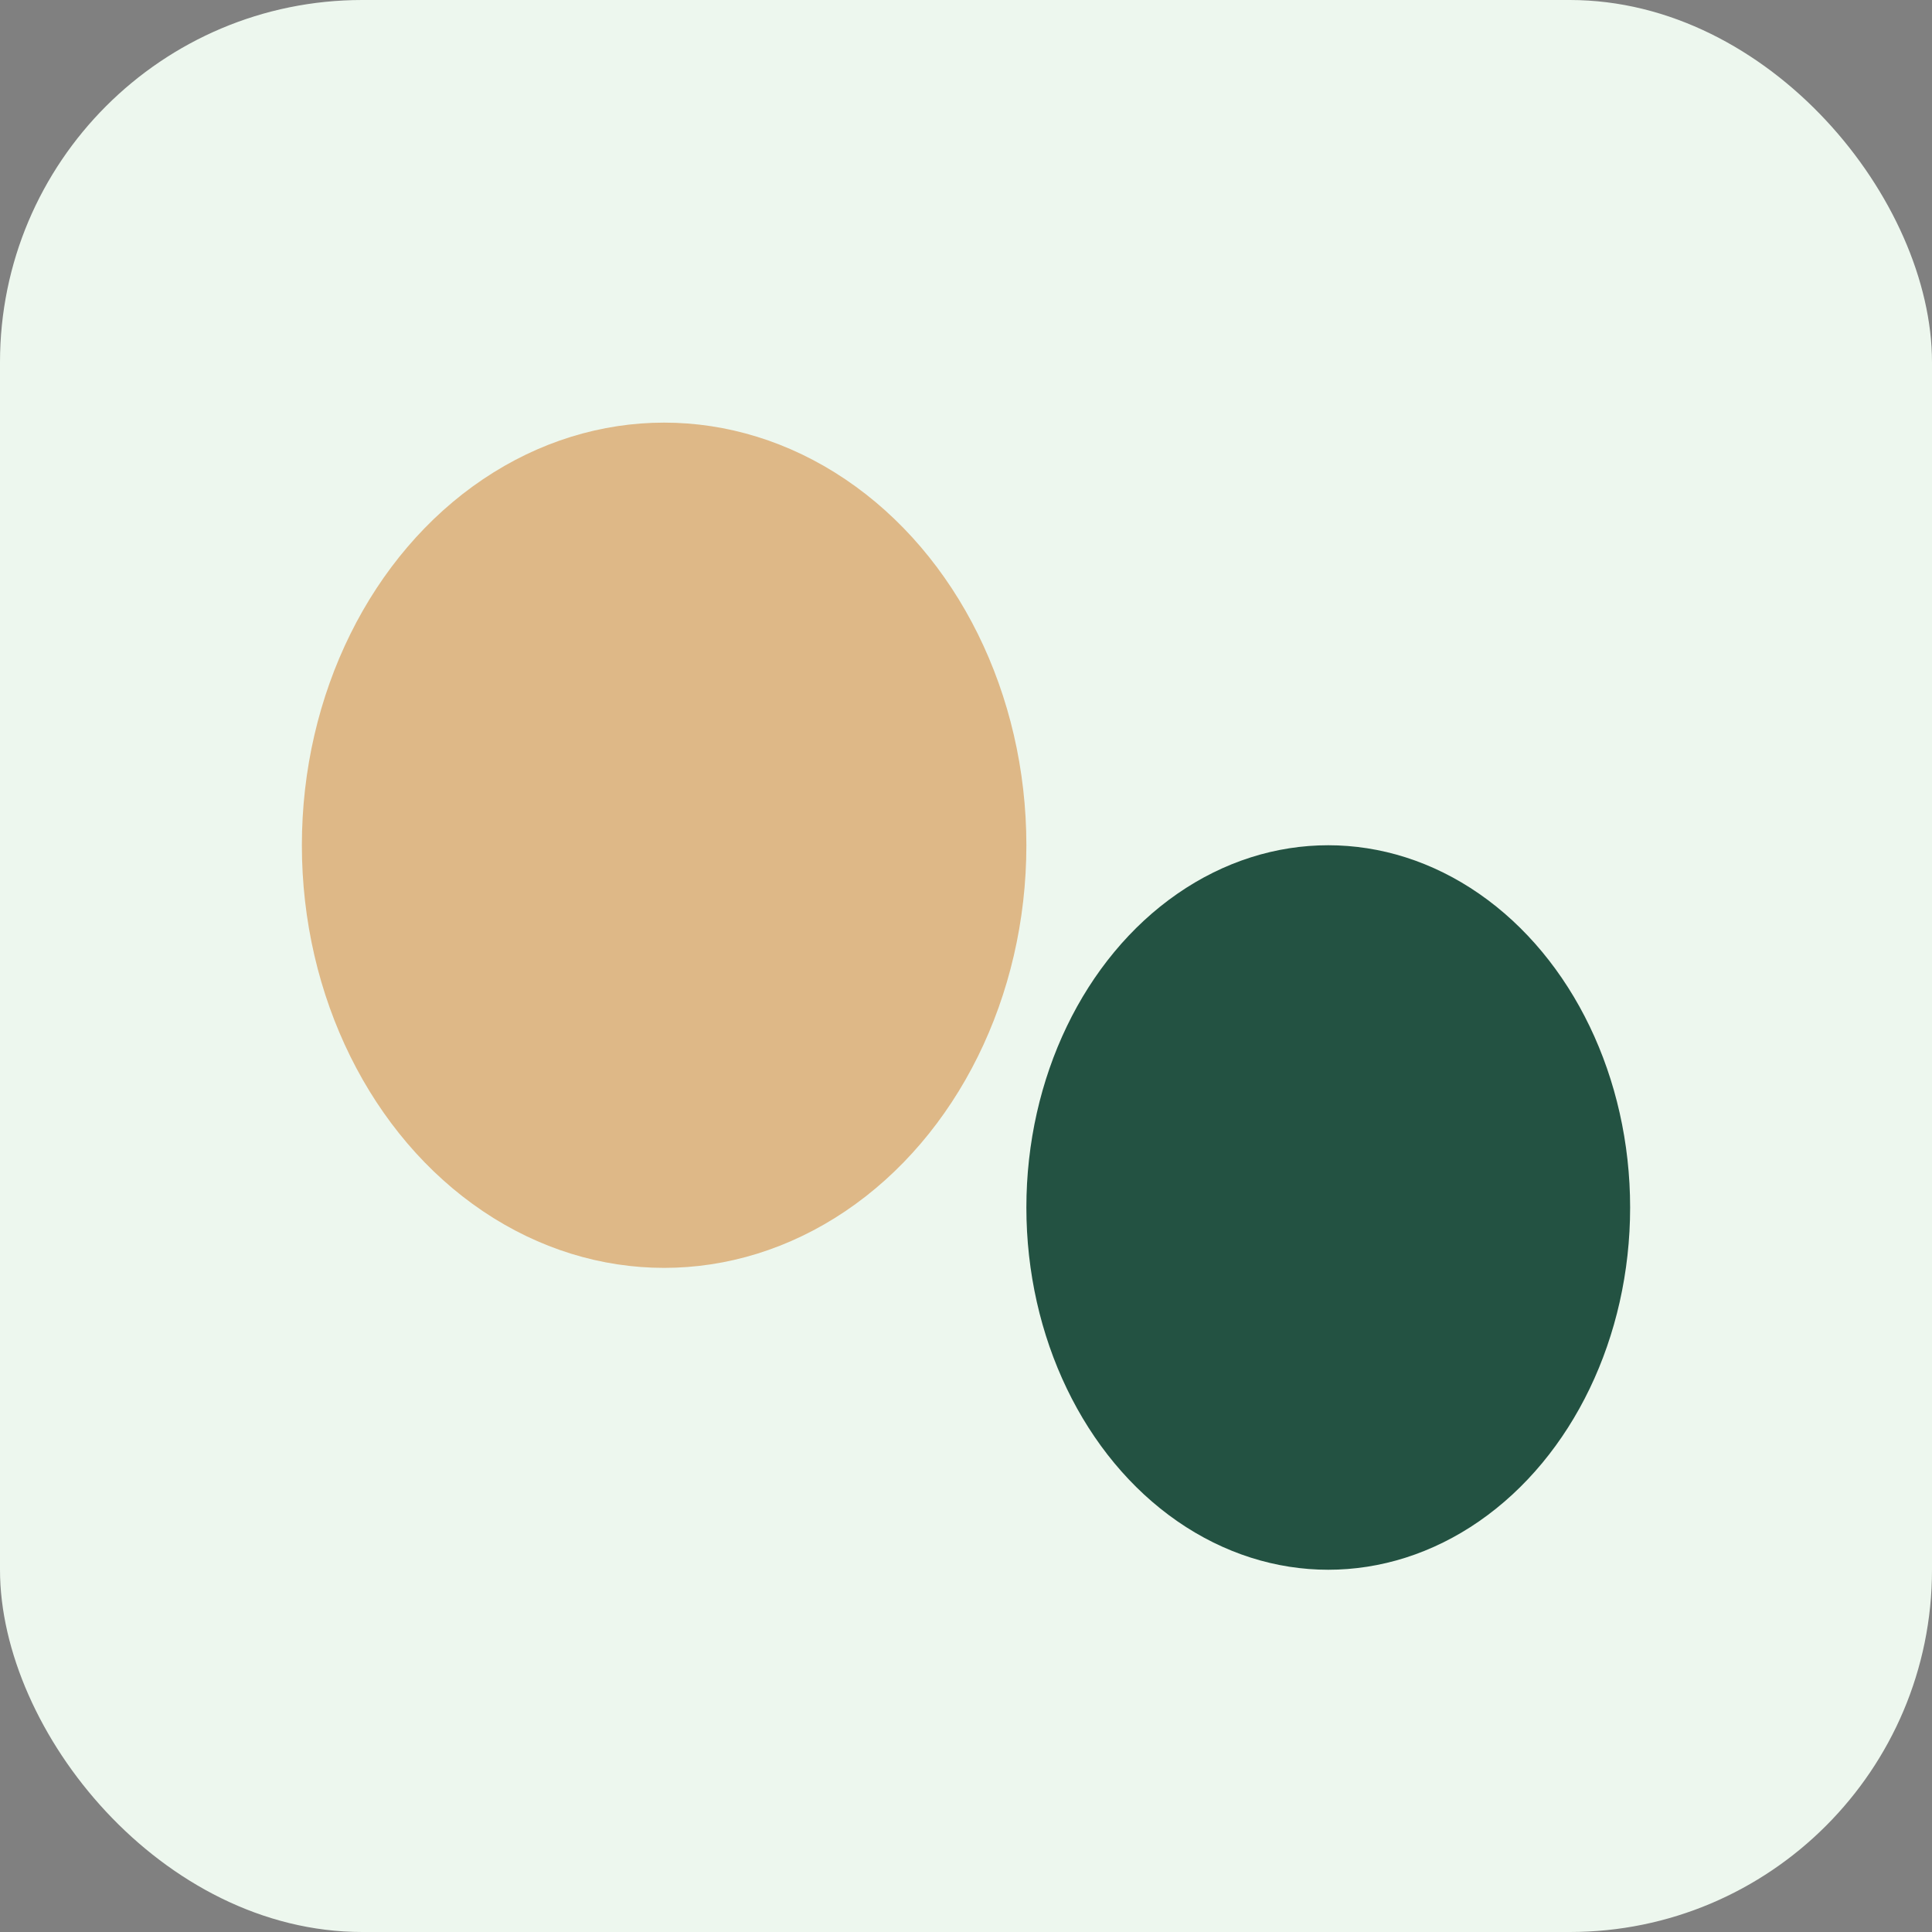
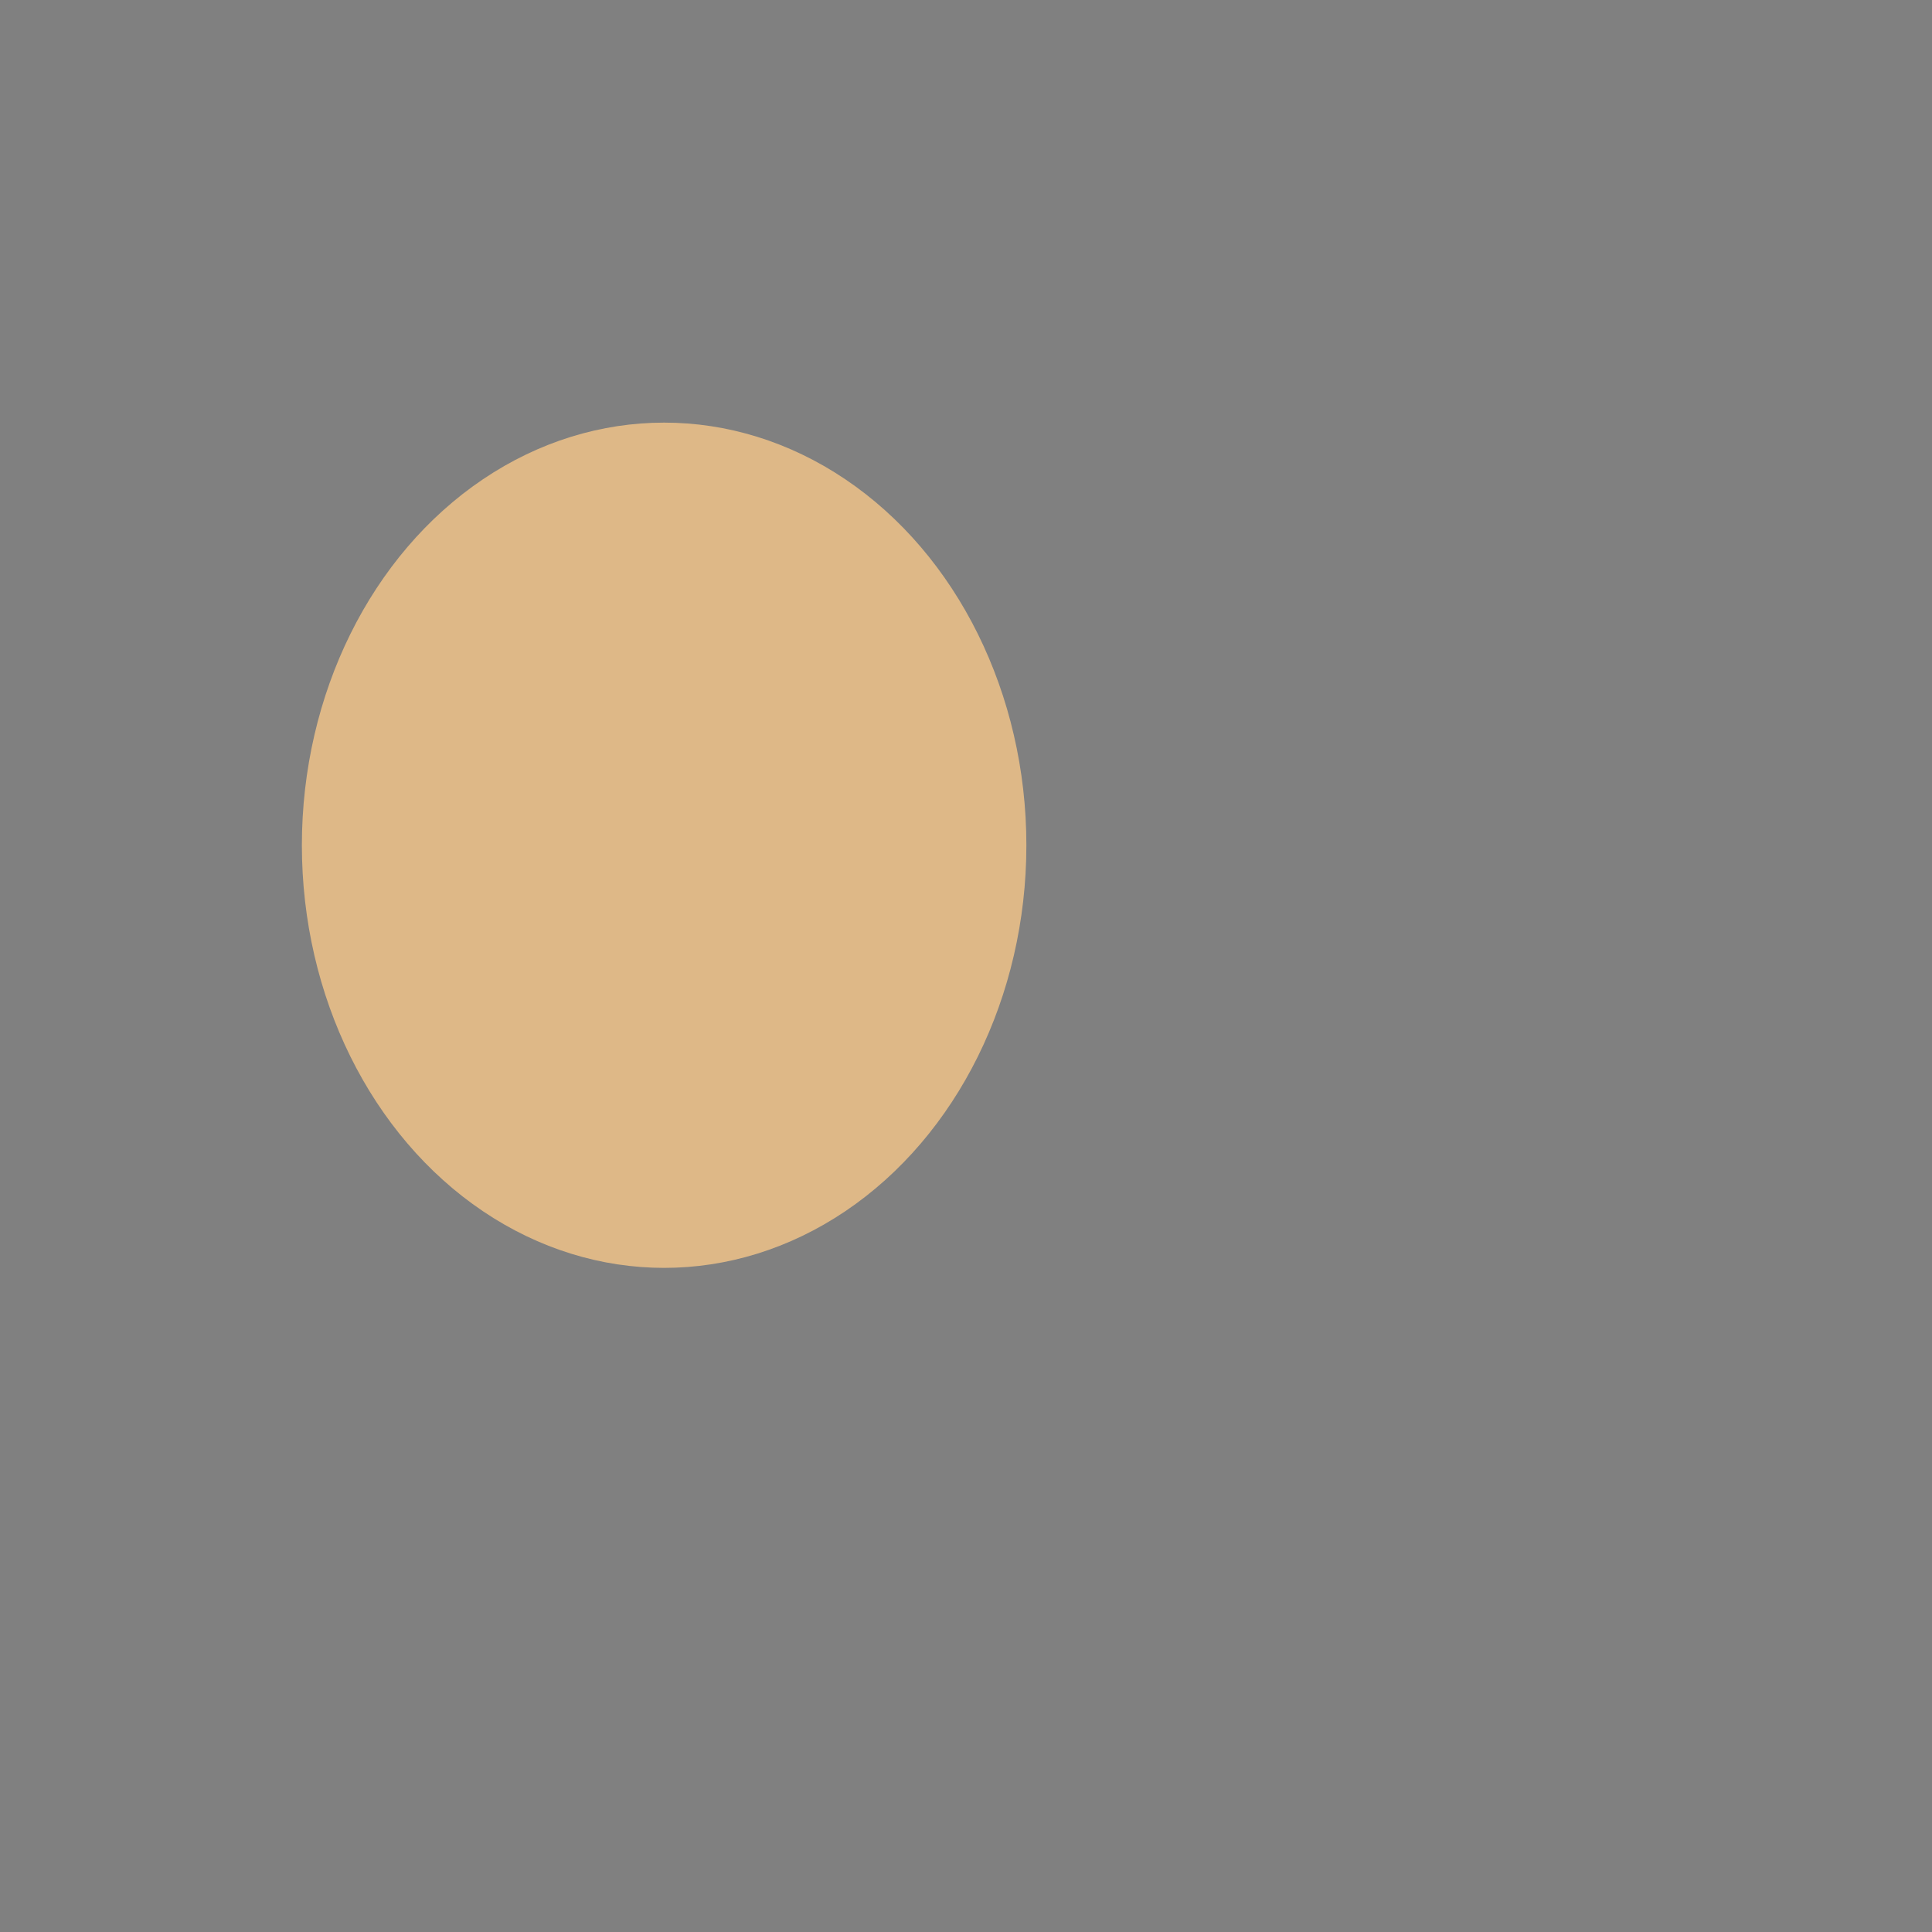
<svg xmlns="http://www.w3.org/2000/svg" width="32" height="32" viewBox="0 0 32 32">
  <rect x="0" y="0" width="32" height="32" fill="#808080" stroke="none" />
-   <rect width="32" height="32" rx="6" fill="#EDF7EE" />
  <ellipse cx="11" cy="14" rx="6" ry="7" fill="#DEB887" />
-   <ellipse cx="22" cy="20" rx="5" ry="6" fill="#235242" />
</svg>